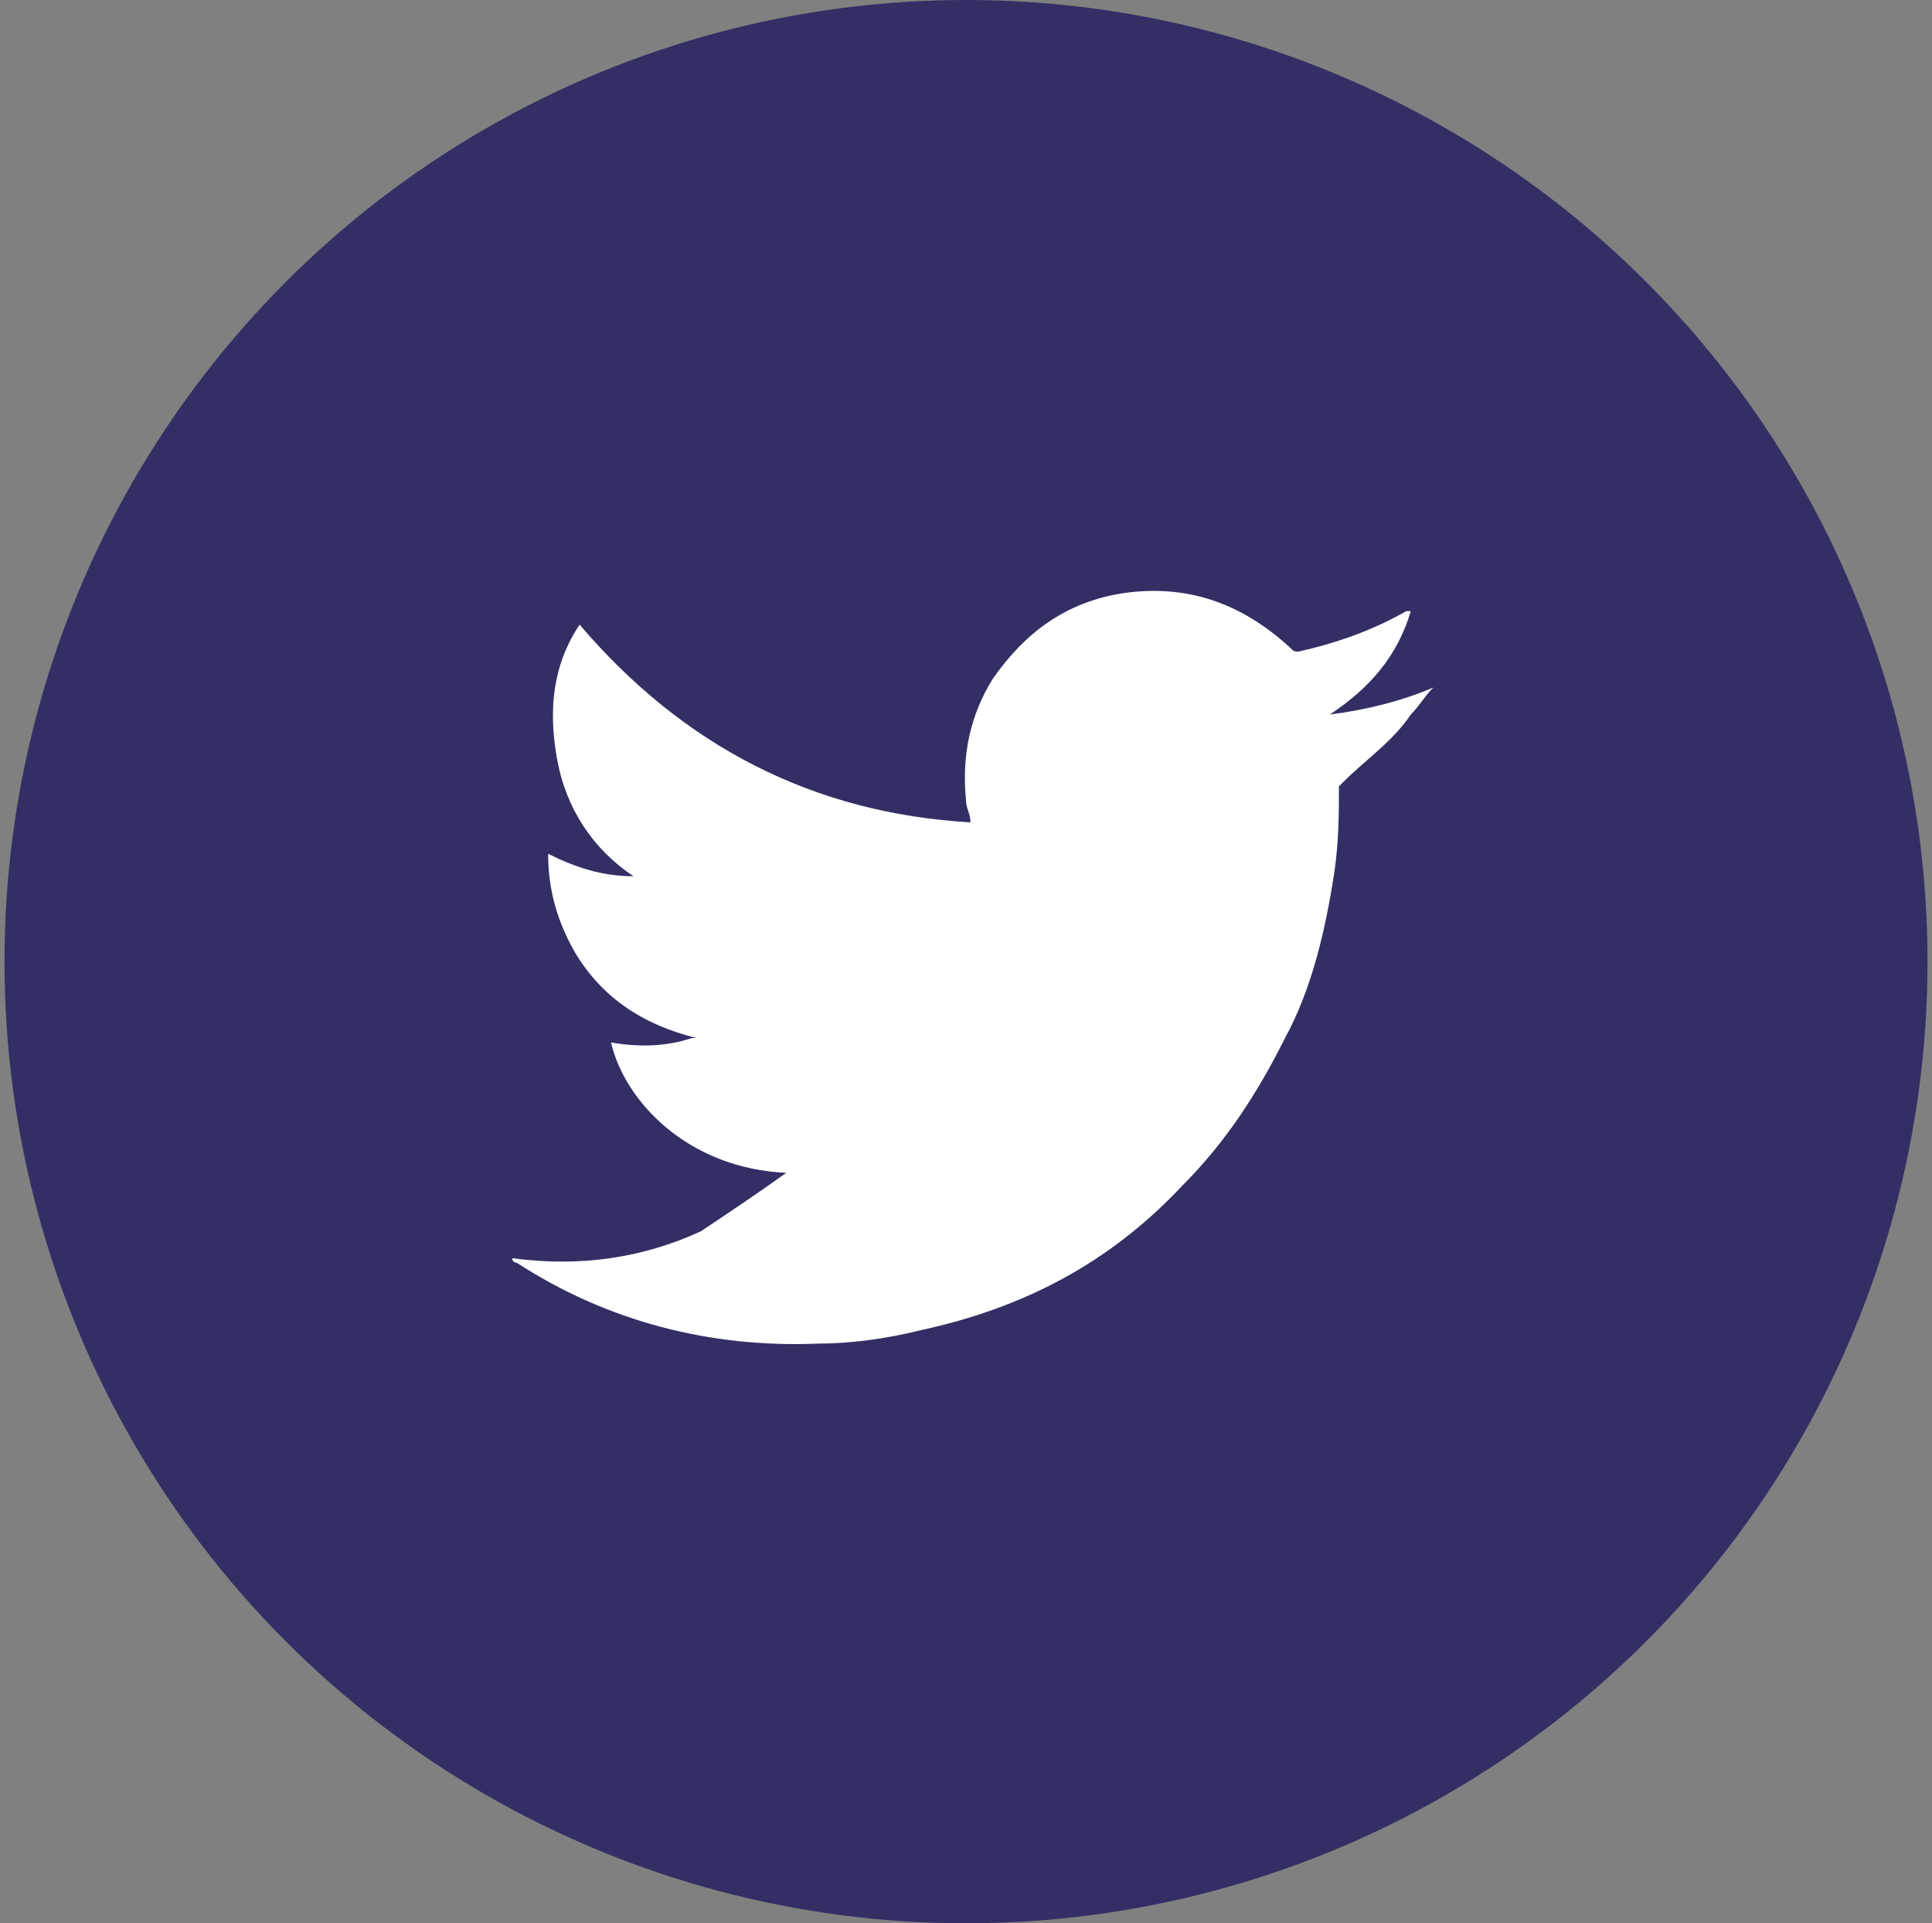
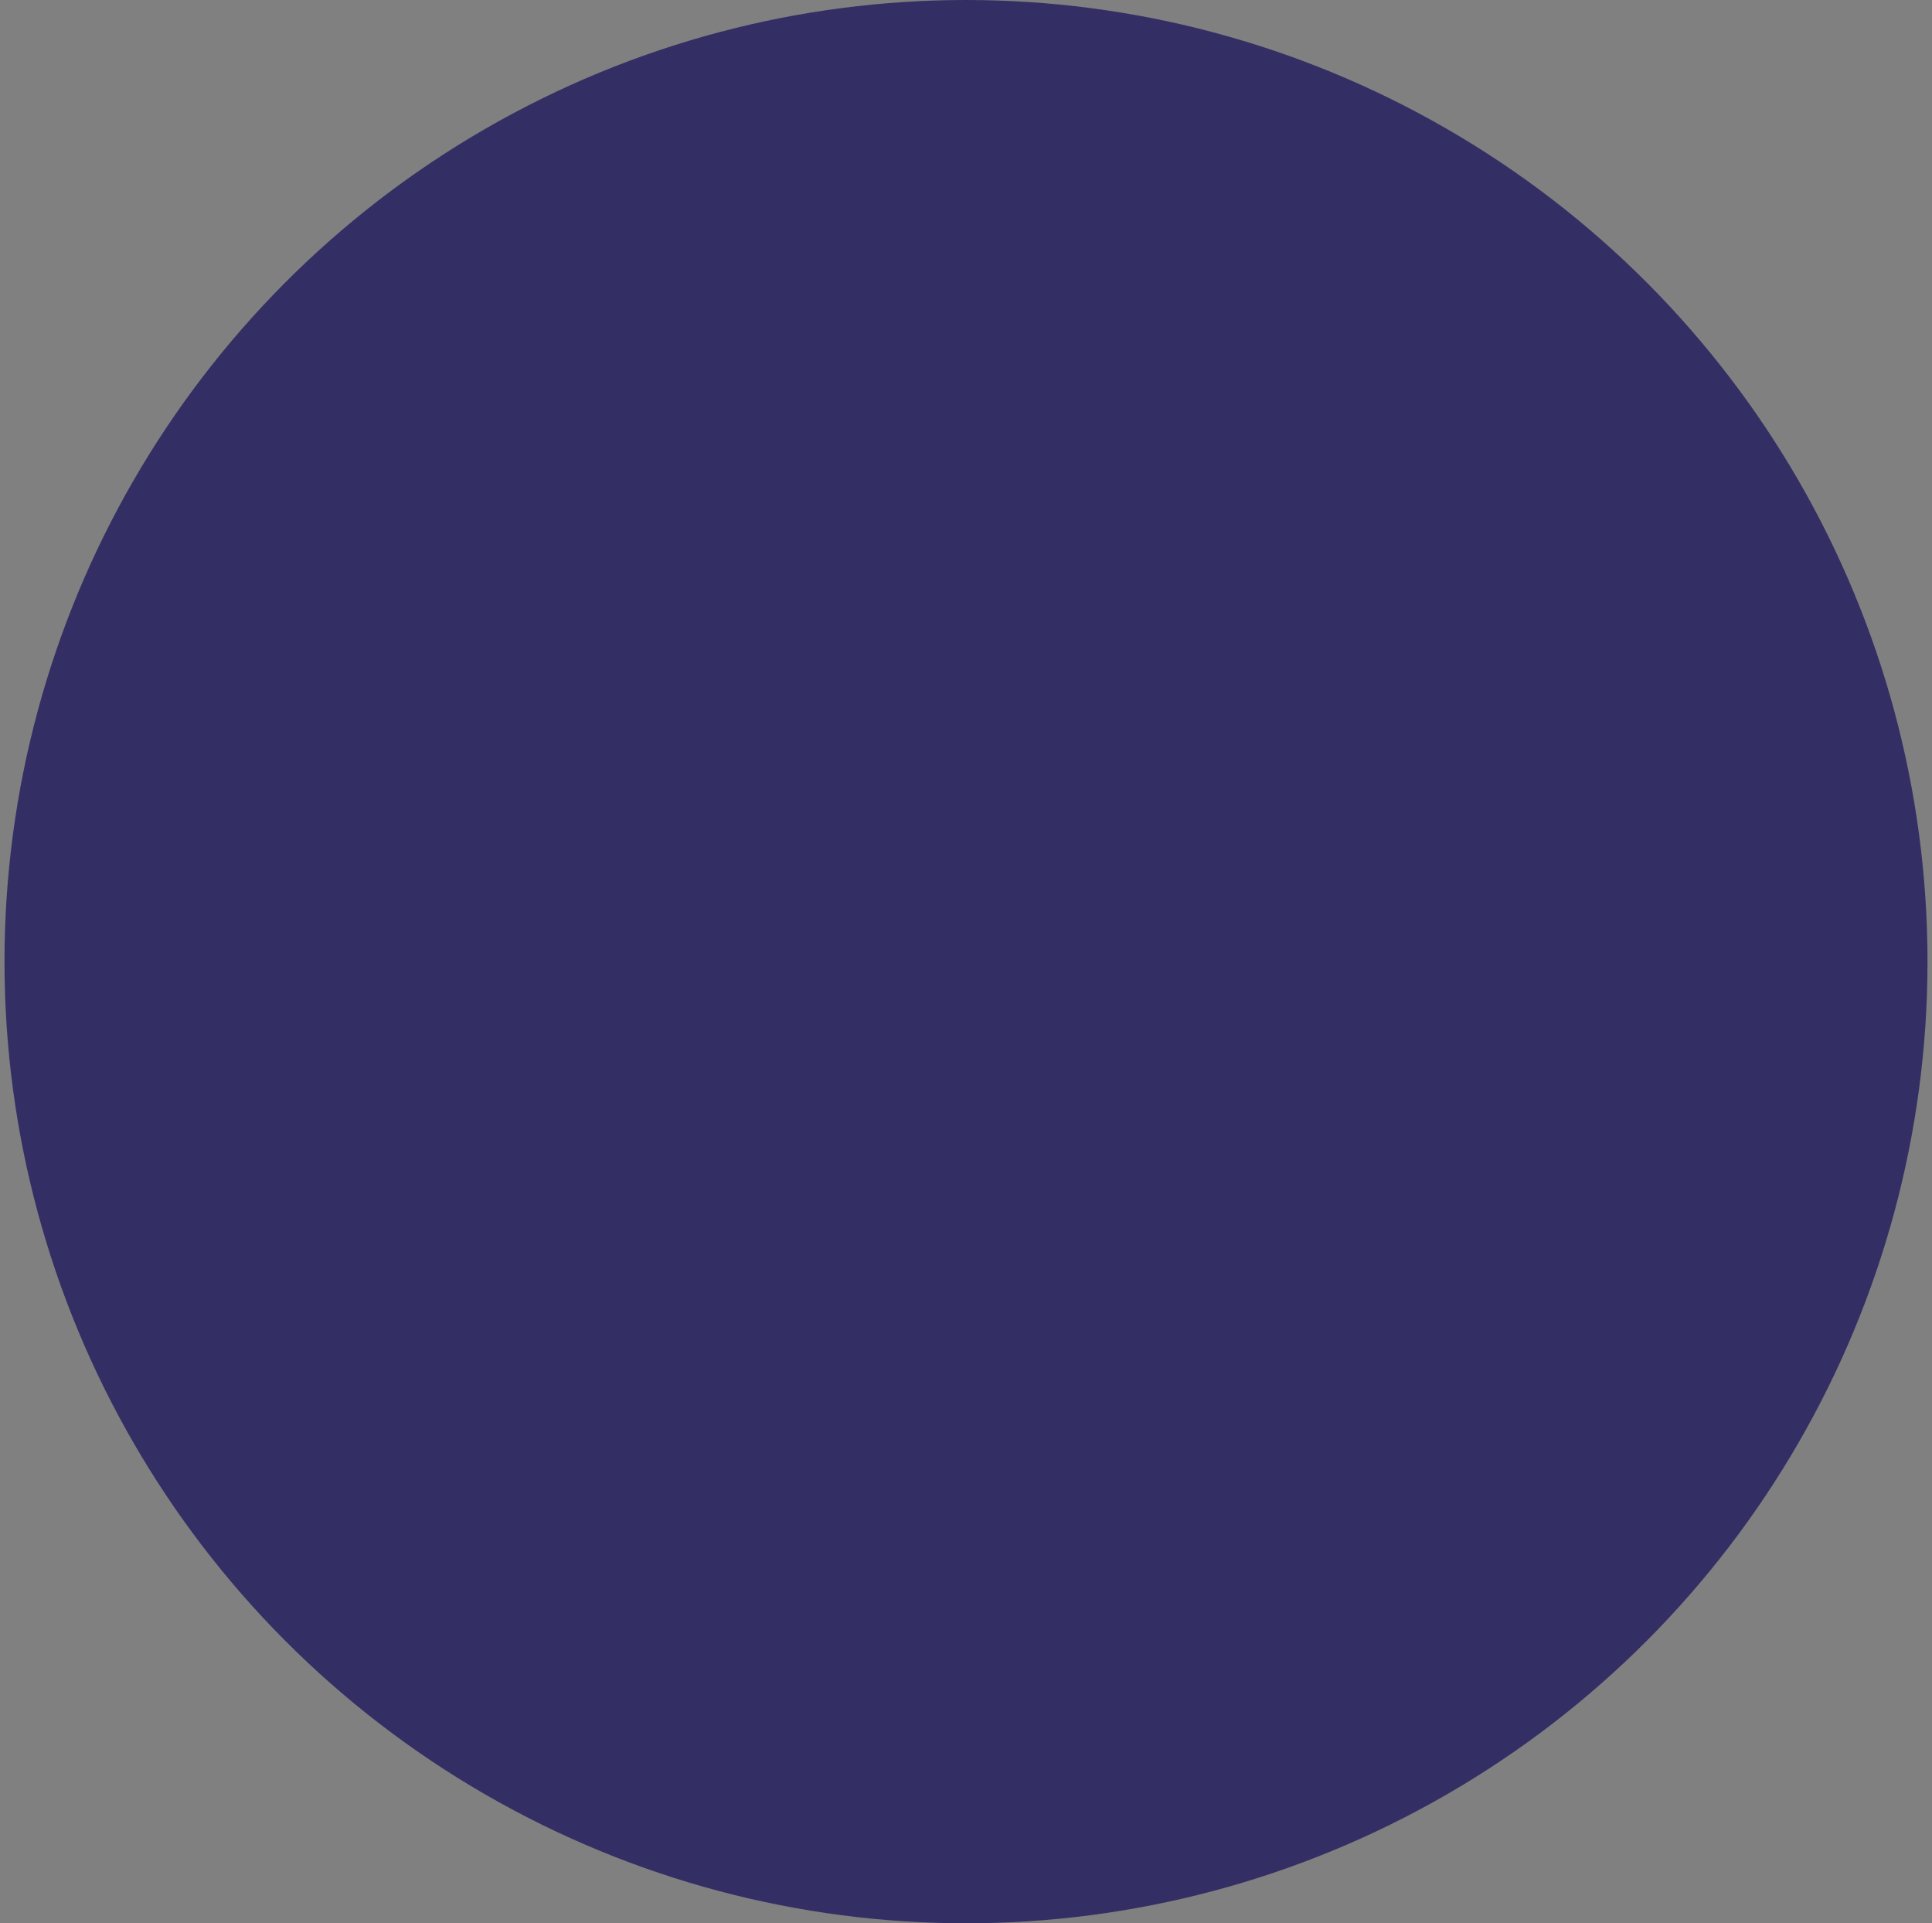
<svg xmlns="http://www.w3.org/2000/svg" version="1.0" id="Layer_1" x="0px" y="0px" viewBox="0 0 43 42.8" style="enable-background:new 0 0 43 42.8;" xml:space="preserve">
  <rect x="0" y="0" width="43" height="42.8" fill="#808080" stroke="none" />
  <style type="text/css">
	.st0{opacity:0.87;fill-rule:evenodd;clip-rule:evenodd;fill:#272361;}
	.st1{fill-rule:evenodd;clip-rule:evenodd;fill:#FFFFFF;}
</style>
  <g>
    <circle class="st0" cx="21.5" cy="21.4" r="21.4" />
-     <path class="st1" d="M17.5,26.1c-2.2-0.1-3.6-1.6-3.9-2.9c0.6,0.1,1.2,0.1,1.8-0.1c0,0,0,0,0.1,0c-1.2-0.3-2.1-0.9-2.7-1.9   c-0.4-0.7-0.6-1.4-0.6-2.2c0.6,0.3,1.2,0.5,1.9,0.5c-0.9-0.6-1.5-1.5-1.7-2.6c-0.2-1.1-0.1-2.1,0.5-3c2.3,2.7,5.2,4.2,8.7,4.4   c0-0.2-0.1-0.3-0.1-0.5c-0.1-1,0.1-1.9,0.6-2.7c0.7-1,1.6-1.7,2.9-1.9c1.4-0.2,2.6,0.2,3.7,1.2c0.1,0.1,0.1,0.1,0.2,0.1   c0.9-0.2,1.7-0.5,2.4-0.9c0,0,0,0,0.1,0c0,0,0,0,0,0c-0.3,1-0.9,1.7-1.8,2.3c0.8-0.1,1.6-0.3,2.3-0.6c0,0,0,0,0,0   c-0.2,0.2-0.3,0.4-0.5,0.6c-0.4,0.6-1,1-1.5,1.5c0,0-0.1,0.1-0.1,0.1c0,0.6,0,1.2-0.1,1.9c-0.2,1.3-0.5,2.6-1.1,3.7   c-0.6,1.2-1.3,2.3-2.3,3.3c-1.6,1.7-3.5,2.7-5.8,3.2c-0.8,0.2-1.6,0.3-2.3,0.3c-2.4,0.1-4.7-0.5-6.7-1.8c0,0-0.1,0-0.1-0.1   c1.5,0.2,2.9,0,4.2-0.6C16.2,27,16.8,26.6,17.5,26.1z" />
  </g>
</svg>